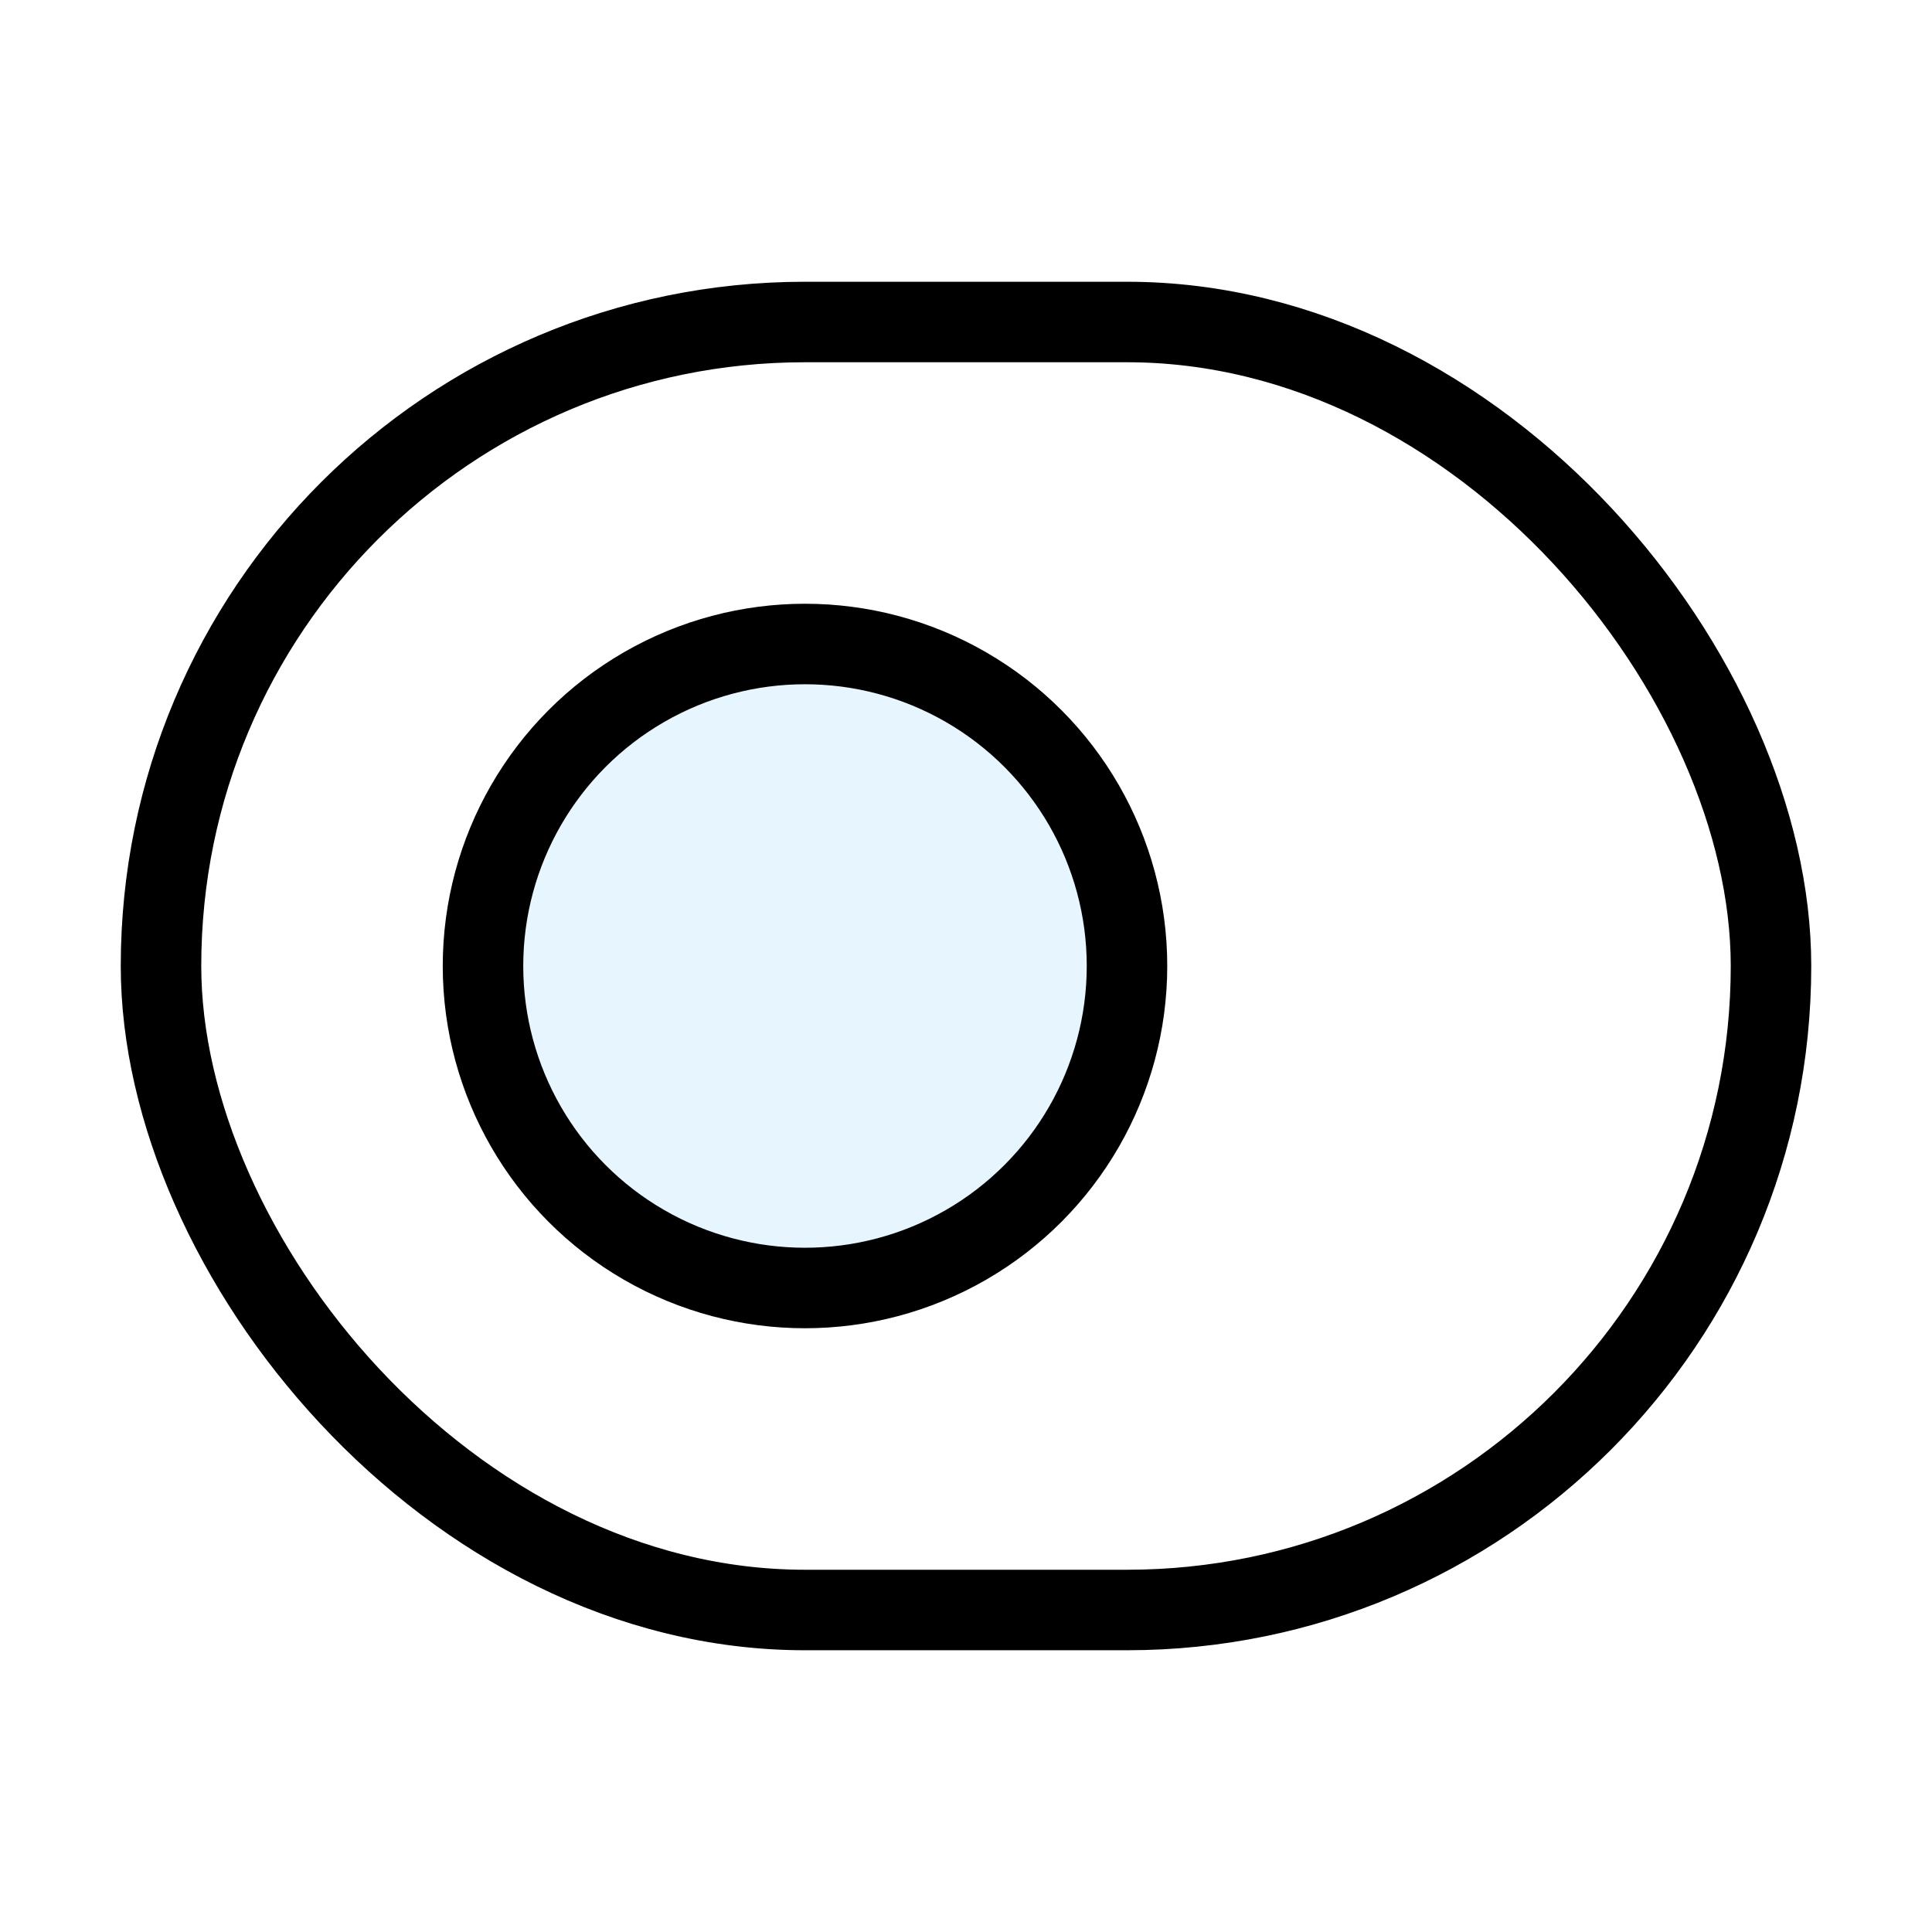
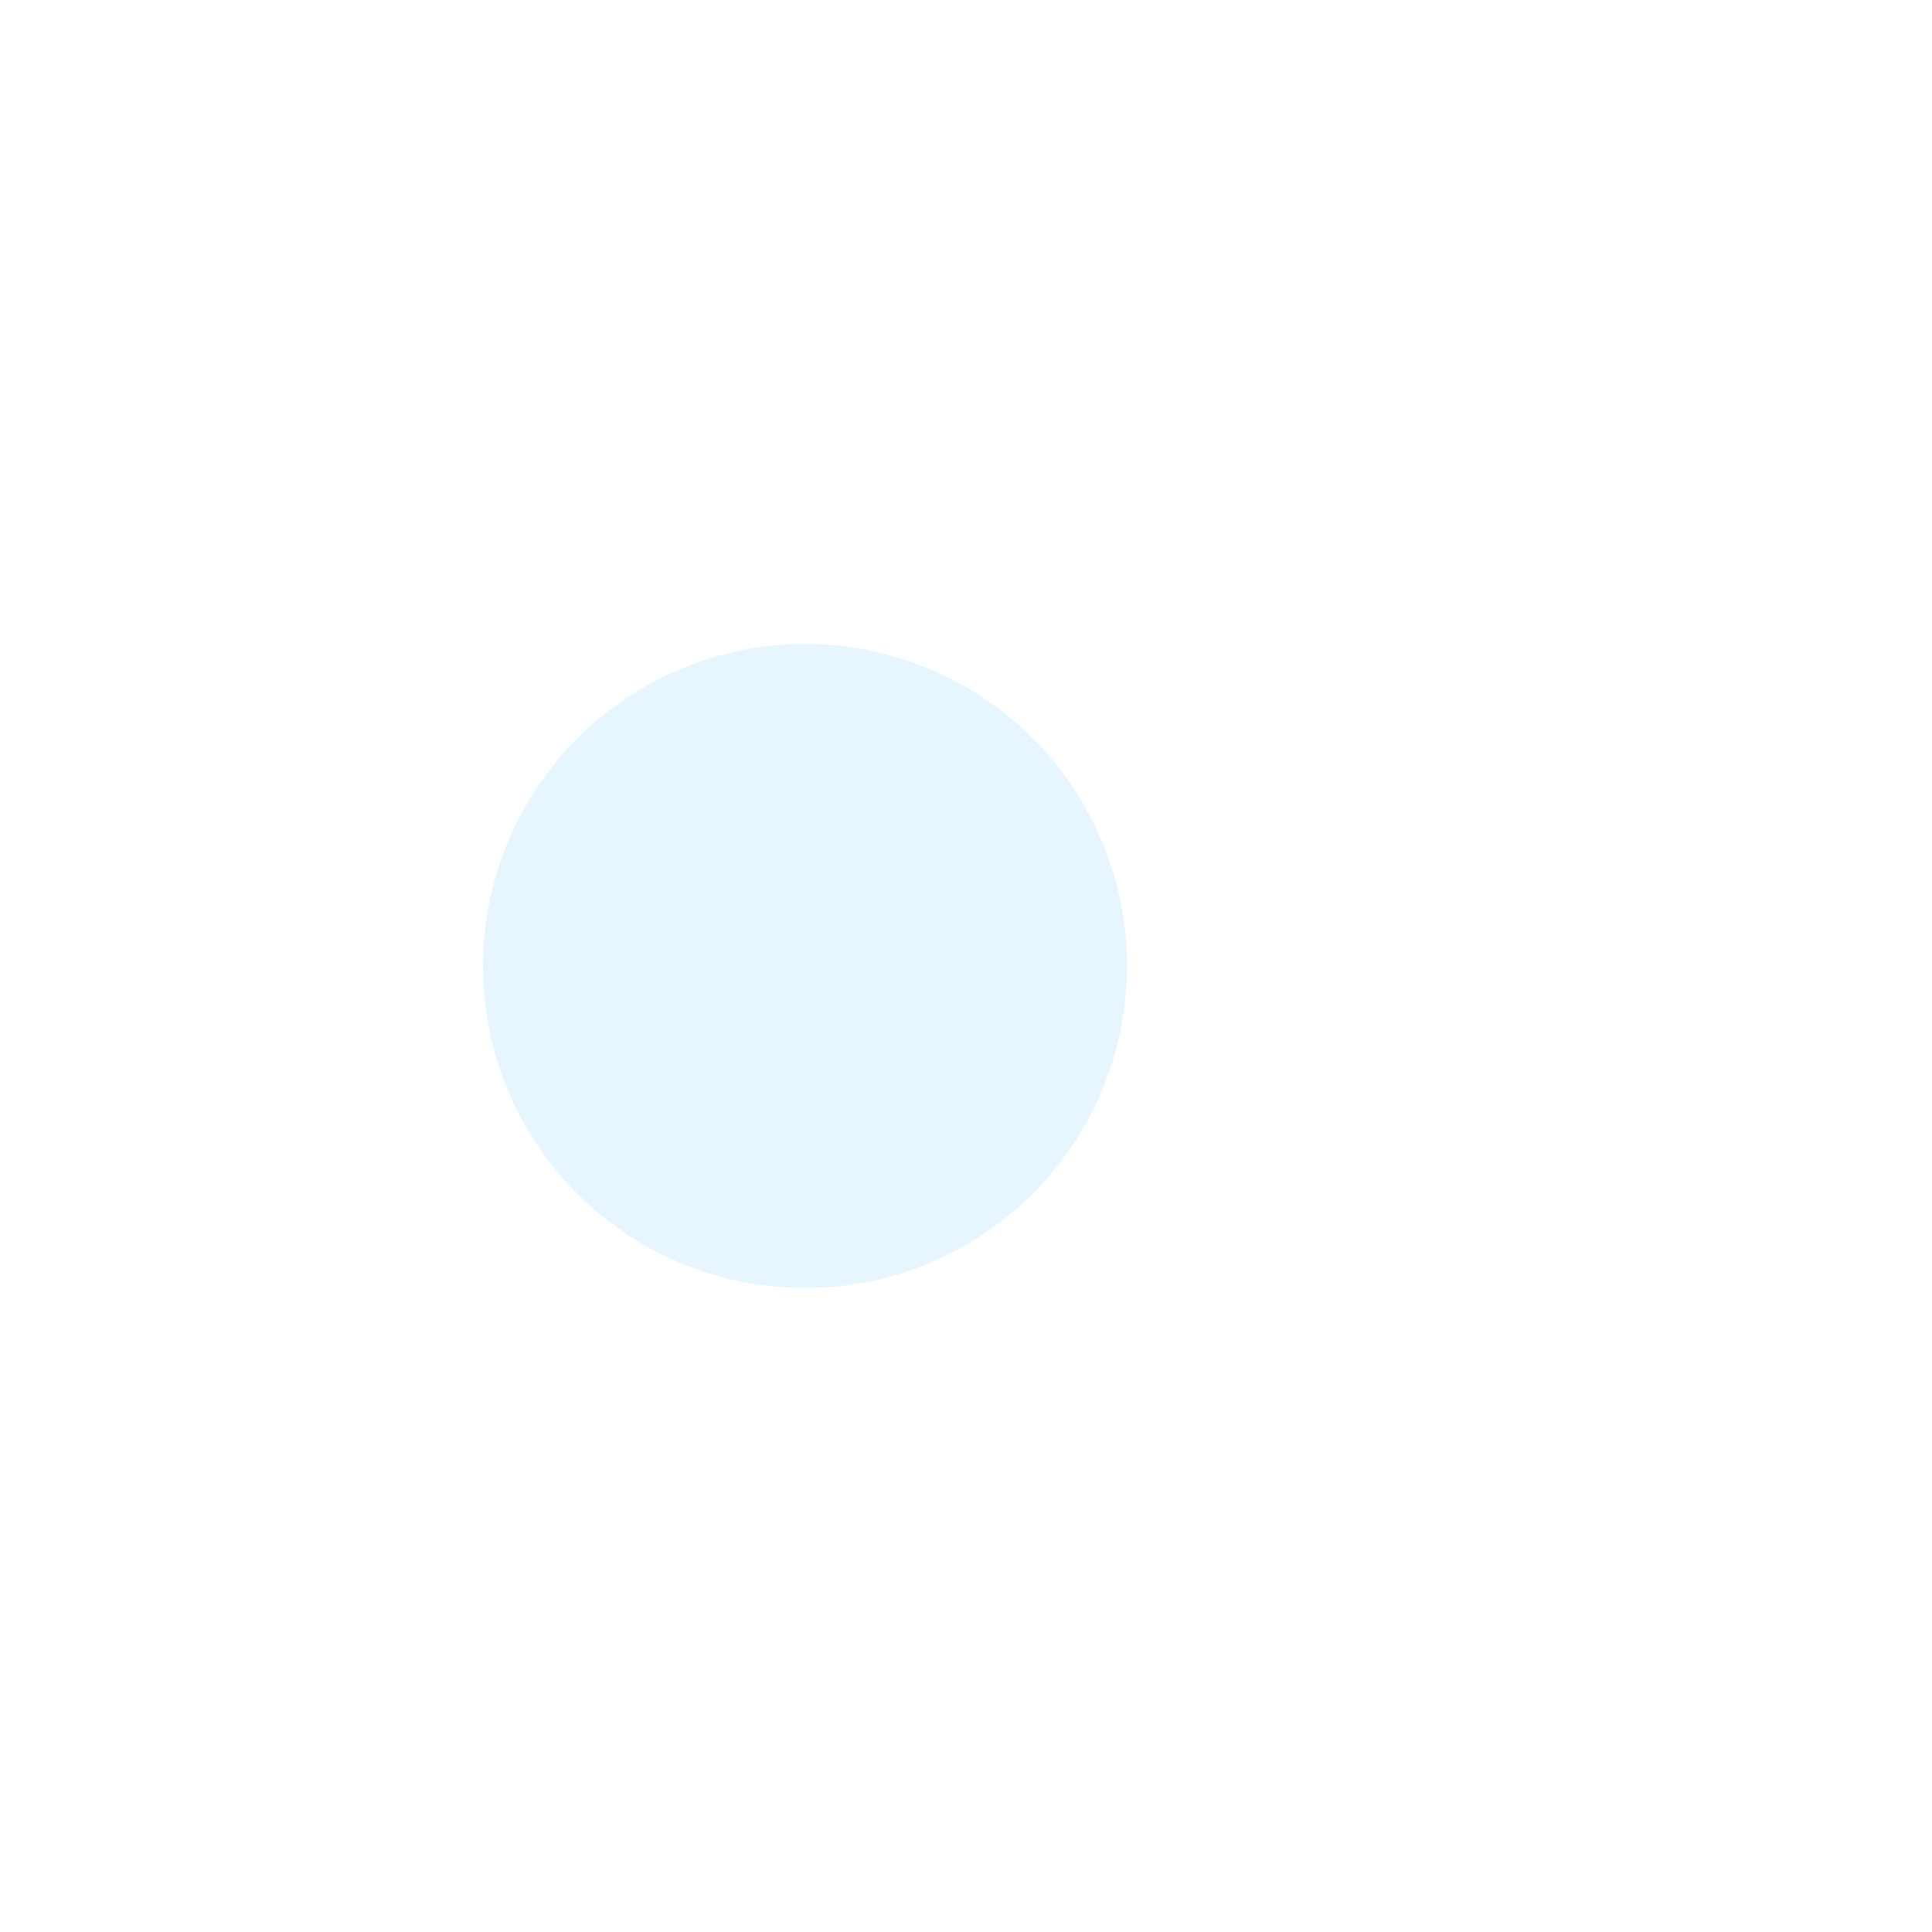
<svg xmlns="http://www.w3.org/2000/svg" width="800px" height="800px" viewBox="0 0 24 24" fill="none" stroke="#000000" stroke-width="1" stroke-linecap="round" stroke-linejoin="miter">
-   <rect x="2" y="4" width="20" height="16" rx="8" />
  <circle cx="10" cy="12" r="4" stroke-width="0" fill="#059cf7" opacity="0.1" />
-   <circle cx="10" cy="12" r="4" />
</svg>